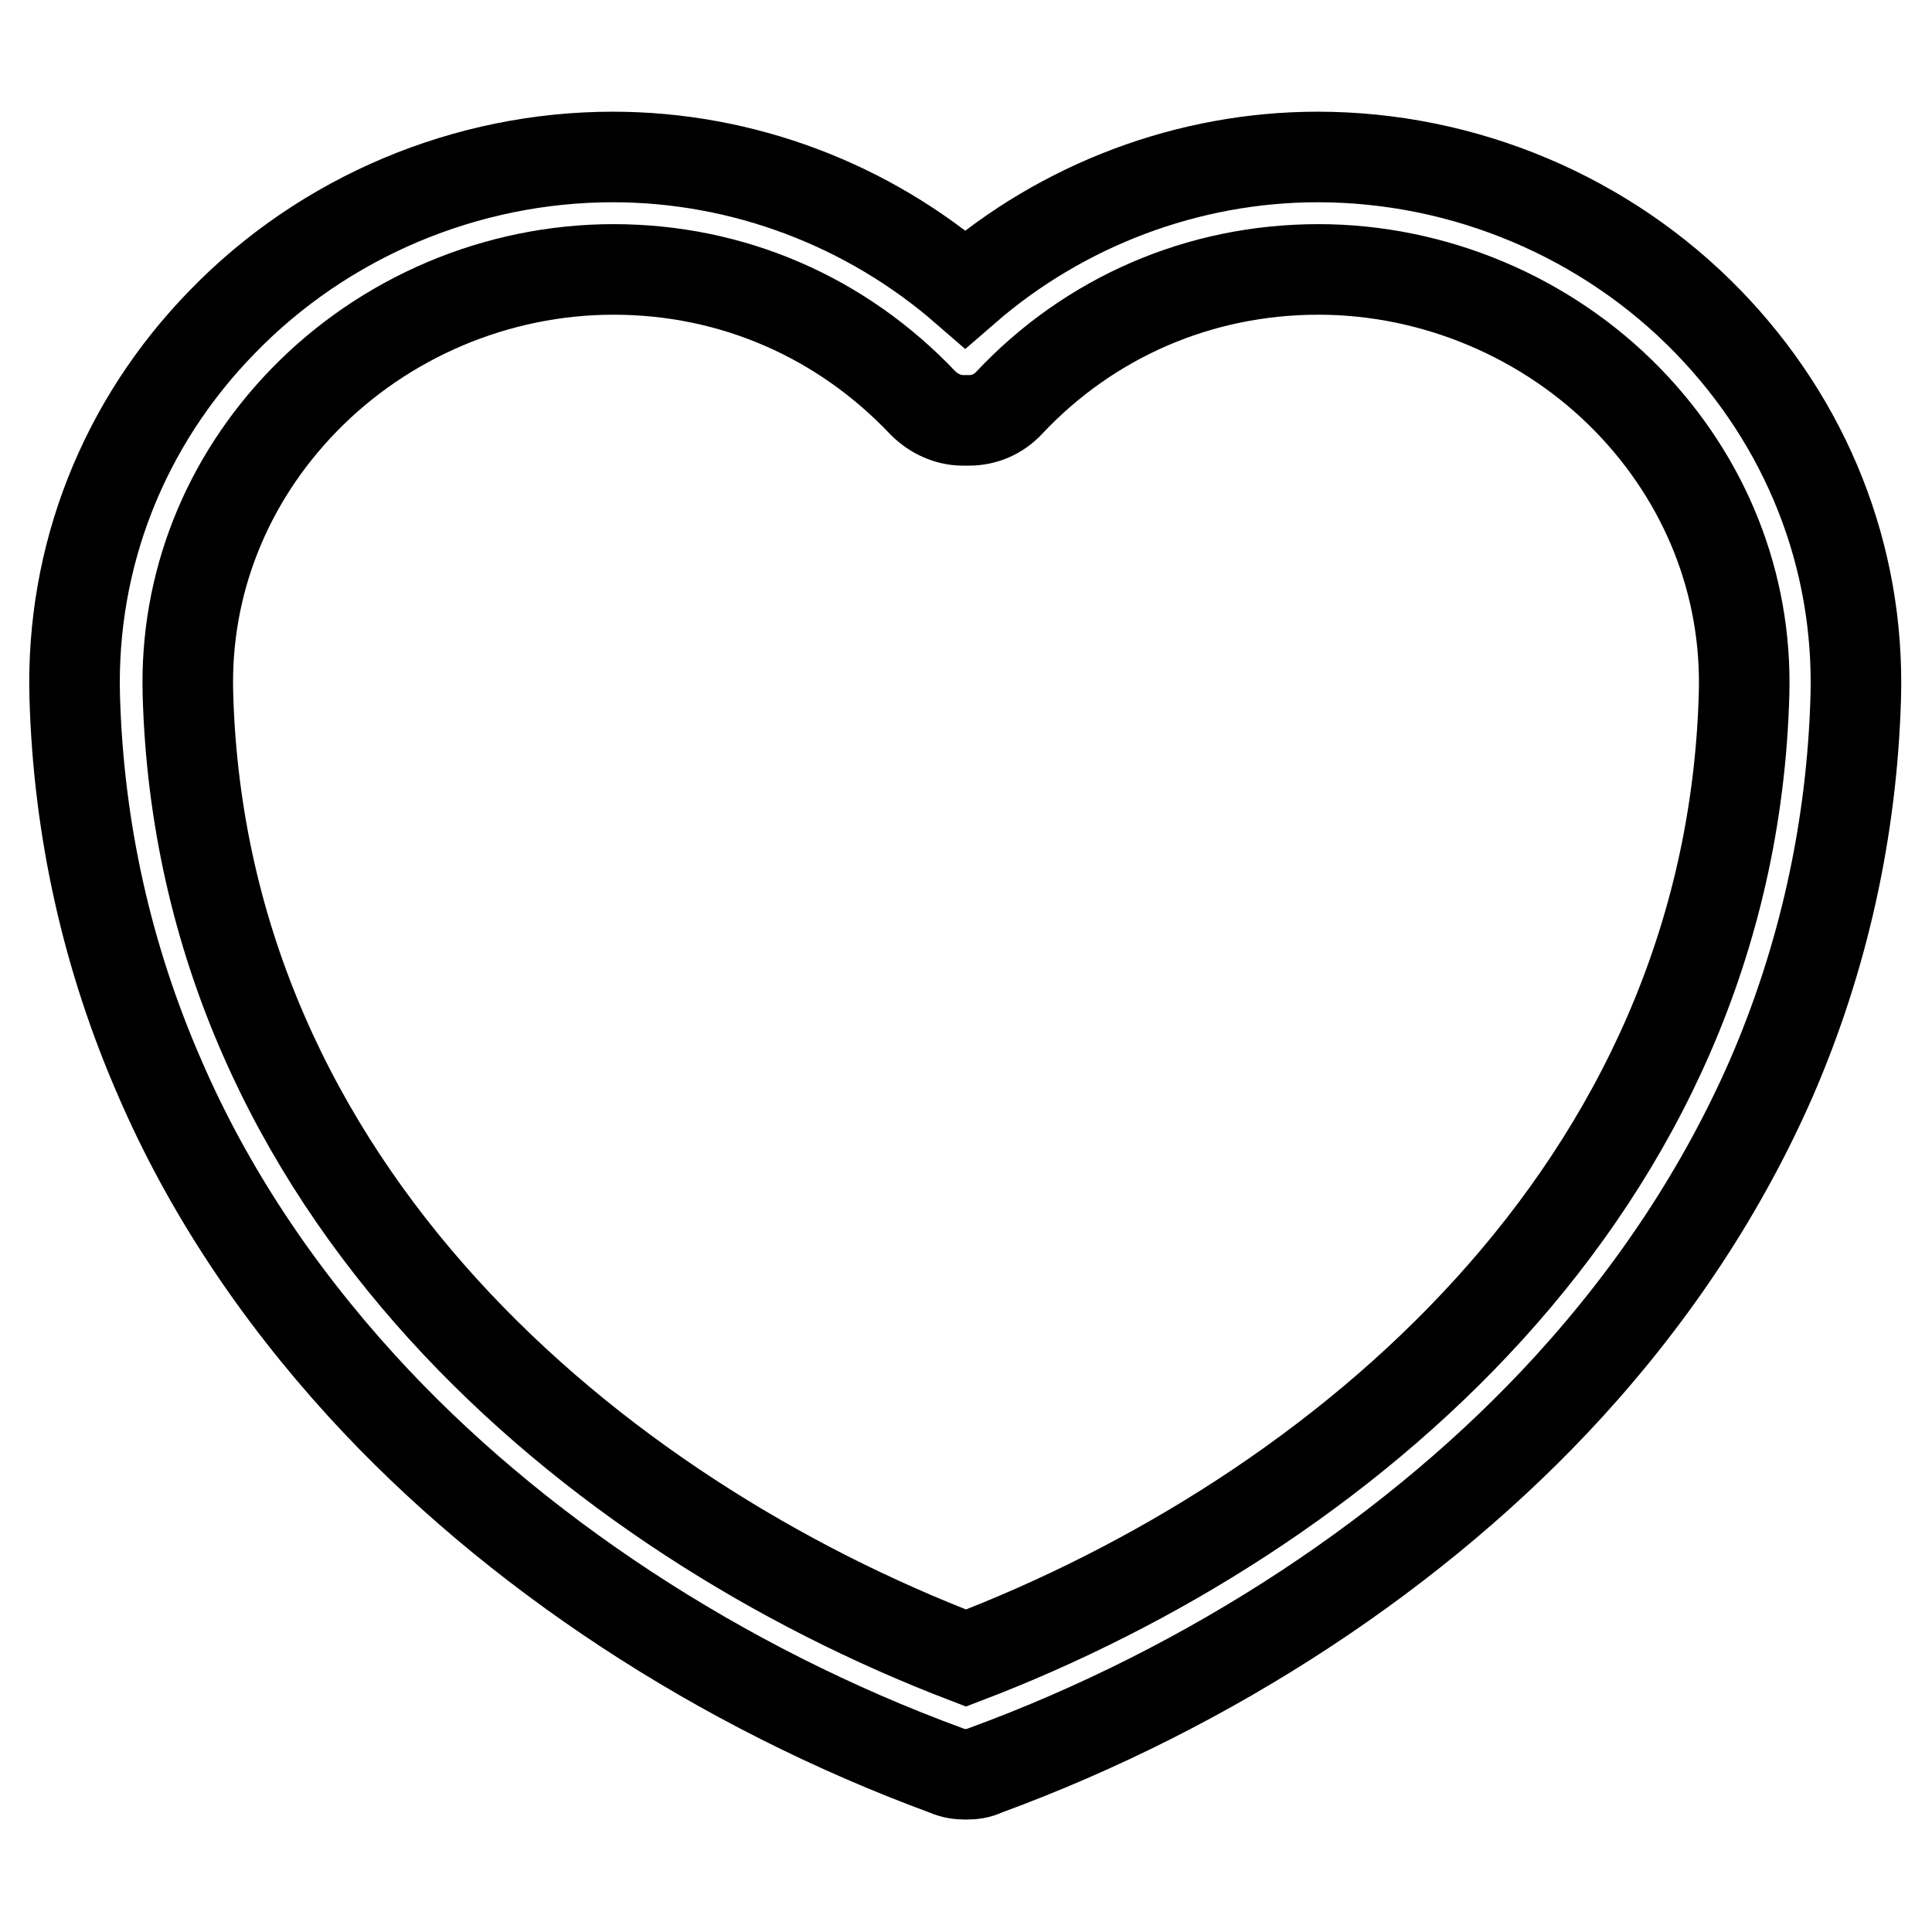
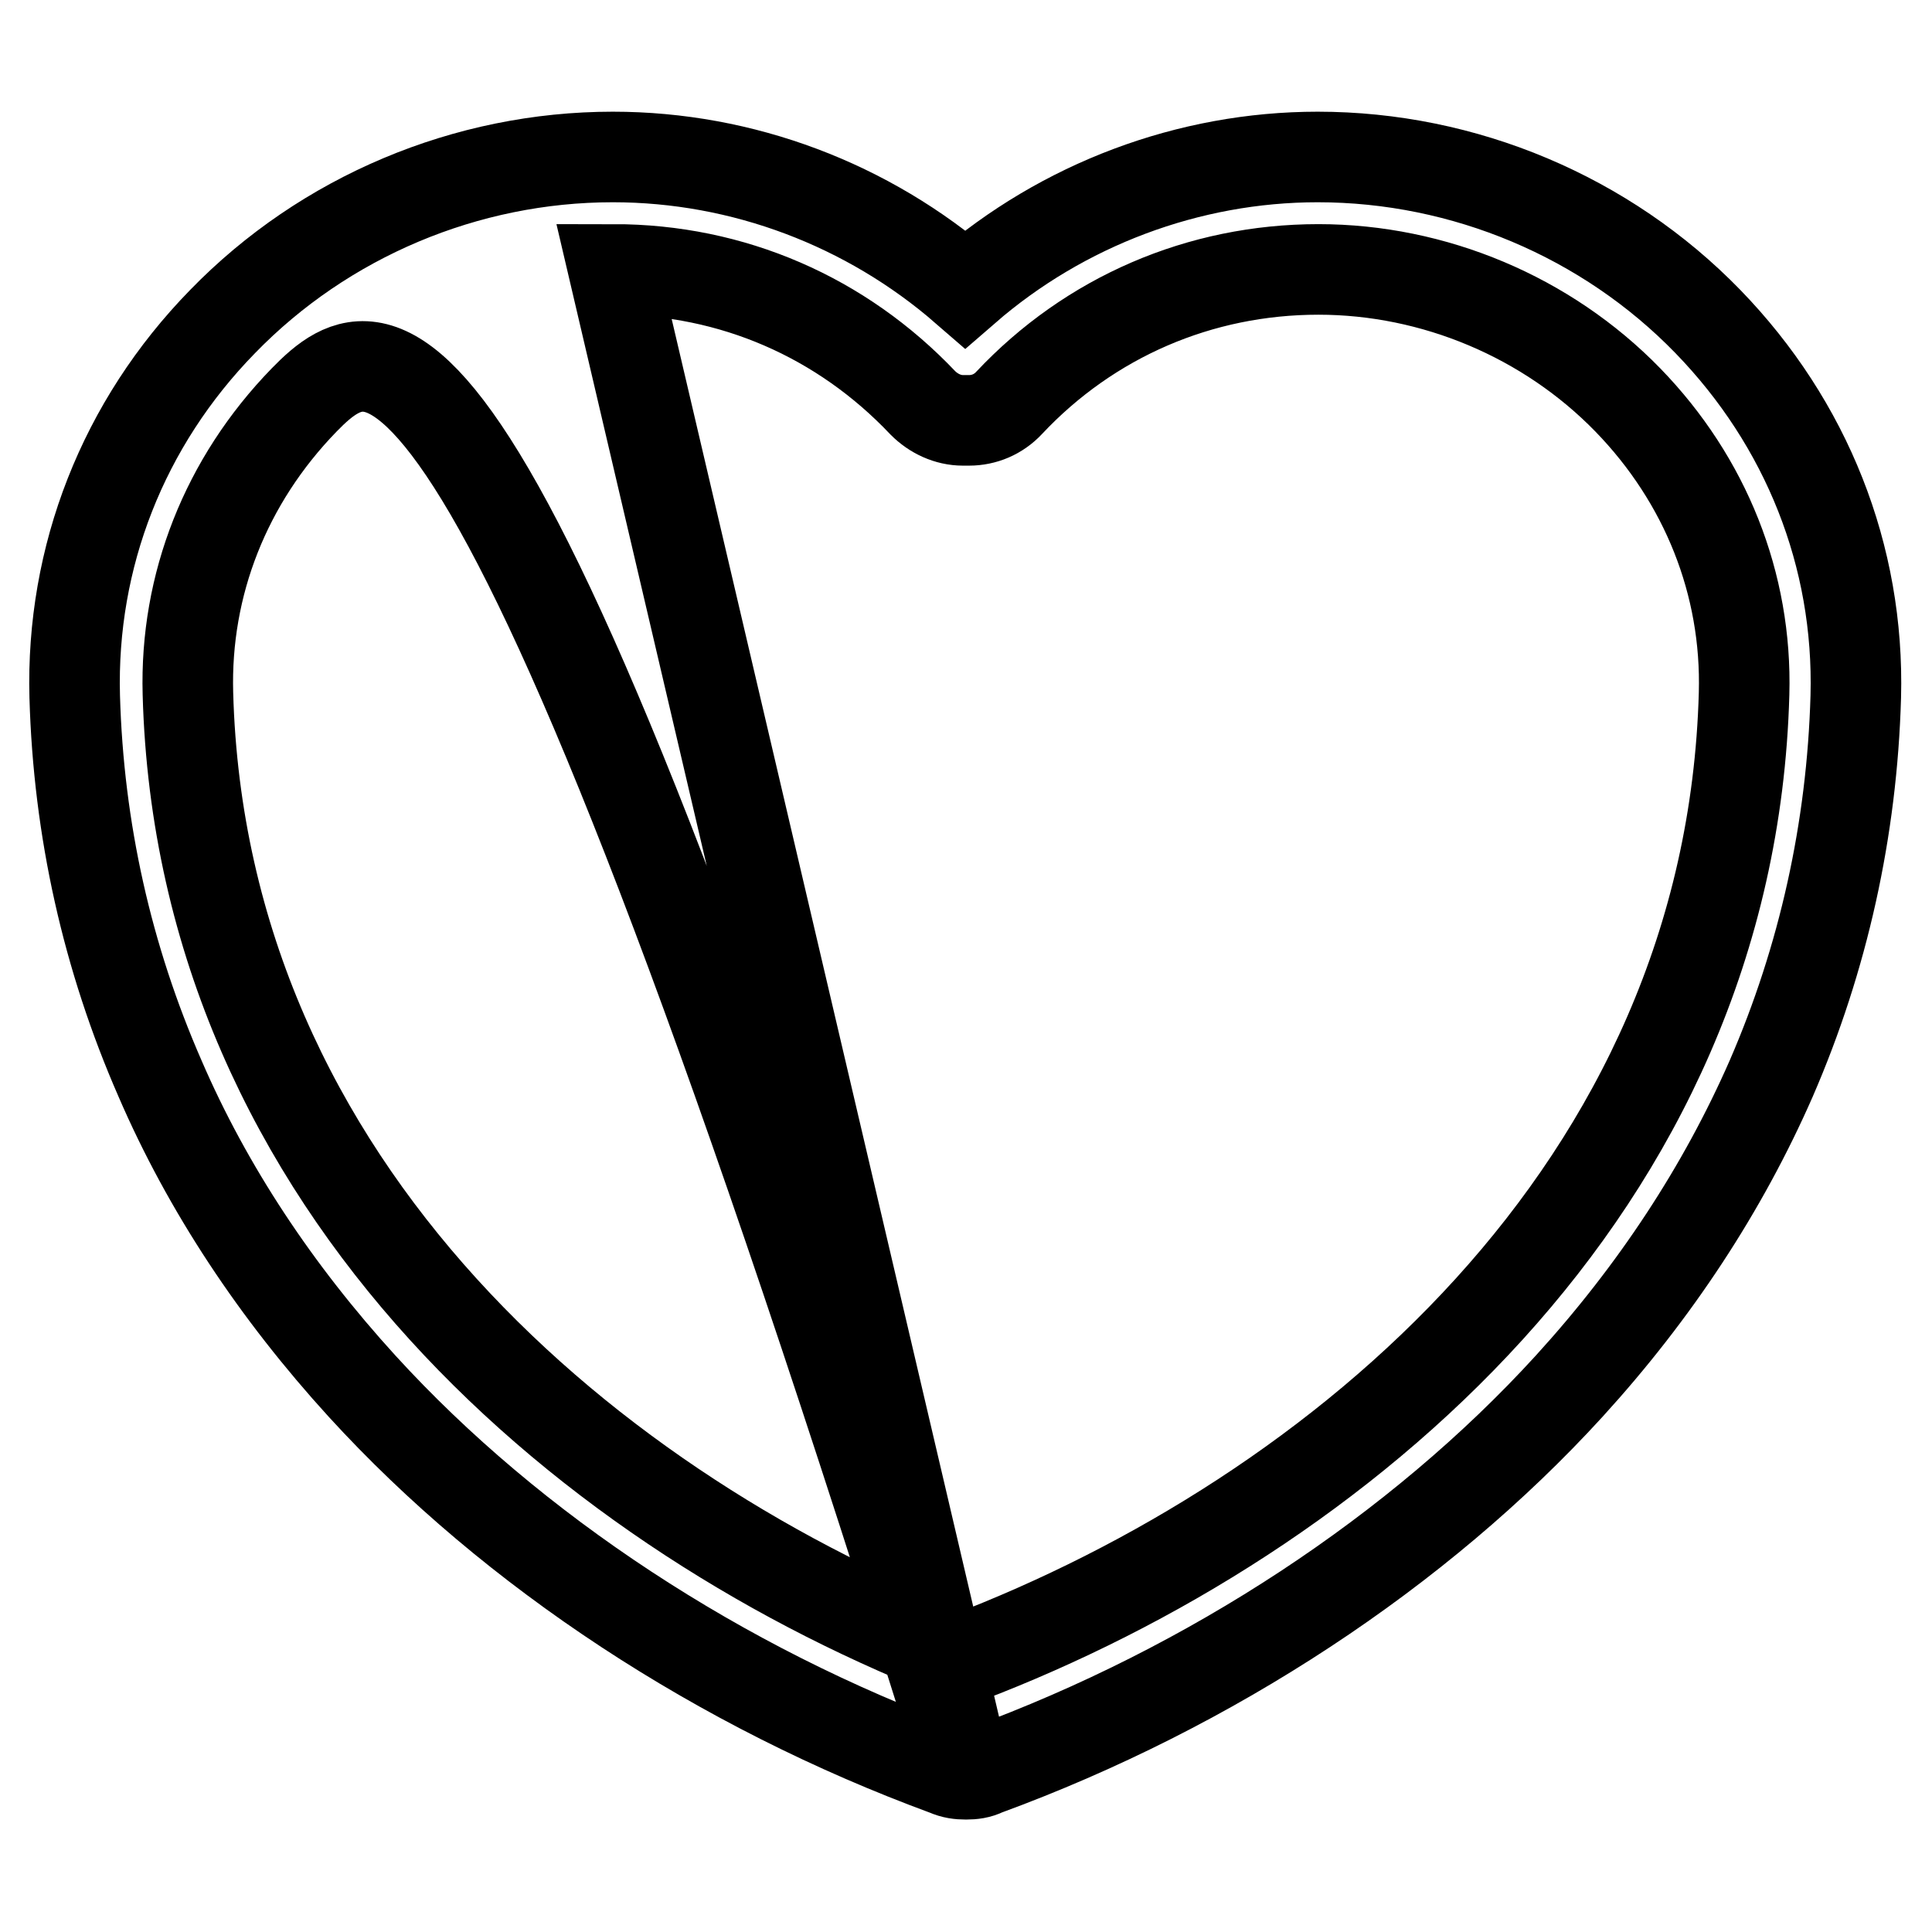
<svg xmlns="http://www.w3.org/2000/svg" version="1.1" x="0px" y="0px" viewBox="0 0 256 256" enable-background="new 0 0 256 256" xml:space="preserve">
  <g>
-     <path stroke-width="12" fill-opacity="0" stroke="#000000" d="M128,235.1c-0.9,0-1.7-0.1-2.6-0.5c-29.9-11-57.4-29-77.4-50.9c-11.4-12.5-20.5-26.2-26.8-40.8 c-7-16-10.8-33-11.3-50.6c-0.5-18.5,6.4-36.2,19.6-49.7c13.5-13.9,32.3-21.8,51.7-21.8c17.2,0,33.8,6.3,46.7,17.5 c12.9-11.2,29.6-17.5,46.7-17.5c19.4,0,38.2,7.9,51.7,21.8c13.1,13.5,20.1,31.1,19.6,49.7c-0.5,17.6-4.3,34.7-11.2,50.6 c-6.4,14.6-15.4,28.3-26.8,40.8c-19.9,21.8-47.4,39.9-77.4,50.9C129.7,235,128.9,235.1,128,235.1z M81.3,35.7 C65.9,35.7,51,42,40.3,53C29.9,63.7,24.5,77.5,24.9,91.9c1.8,65.9,54,109,103.1,127.8c49.2-18.8,101.3-61.9,103.1-127.8 c0.4-14.5-5.1-28.3-15.4-38.9c-10.7-11-25.7-17.3-41-17.3c-15.7,0-30.3,6.3-41,17.7c-1.4,1.5-3.3,2.3-5.3,2.3c-0.1,0-0.3,0-0.4,0 c-0.1,0-0.3,0-0.4,0c-2,0-3.9-0.9-5.3-2.3C111.5,42,97,35.7,81.3,35.7z" />
+     <path stroke-width="12" fill-opacity="0" stroke="#000000" d="M128,235.1c-0.9,0-1.7-0.1-2.6-0.5c-29.9-11-57.4-29-77.4-50.9c-11.4-12.5-20.5-26.2-26.8-40.8 c-7-16-10.8-33-11.3-50.6c-0.5-18.5,6.4-36.2,19.6-49.7c13.5-13.9,32.3-21.8,51.7-21.8c17.2,0,33.8,6.3,46.7,17.5 c12.9-11.2,29.6-17.5,46.7-17.5c19.4,0,38.2,7.9,51.7,21.8c13.1,13.5,20.1,31.1,19.6,49.7c-0.5,17.6-4.3,34.7-11.2,50.6 c-6.4,14.6-15.4,28.3-26.8,40.8c-19.9,21.8-47.4,39.9-77.4,50.9C129.7,235,128.9,235.1,128,235.1z C65.9,35.7,51,42,40.3,53C29.9,63.7,24.5,77.5,24.9,91.9c1.8,65.9,54,109,103.1,127.8c49.2-18.8,101.3-61.9,103.1-127.8 c0.4-14.5-5.1-28.3-15.4-38.9c-10.7-11-25.7-17.3-41-17.3c-15.7,0-30.3,6.3-41,17.7c-1.4,1.5-3.3,2.3-5.3,2.3c-0.1,0-0.3,0-0.4,0 c-0.1,0-0.3,0-0.4,0c-2,0-3.9-0.9-5.3-2.3C111.5,42,97,35.7,81.3,35.7z" />
  </g>
</svg>